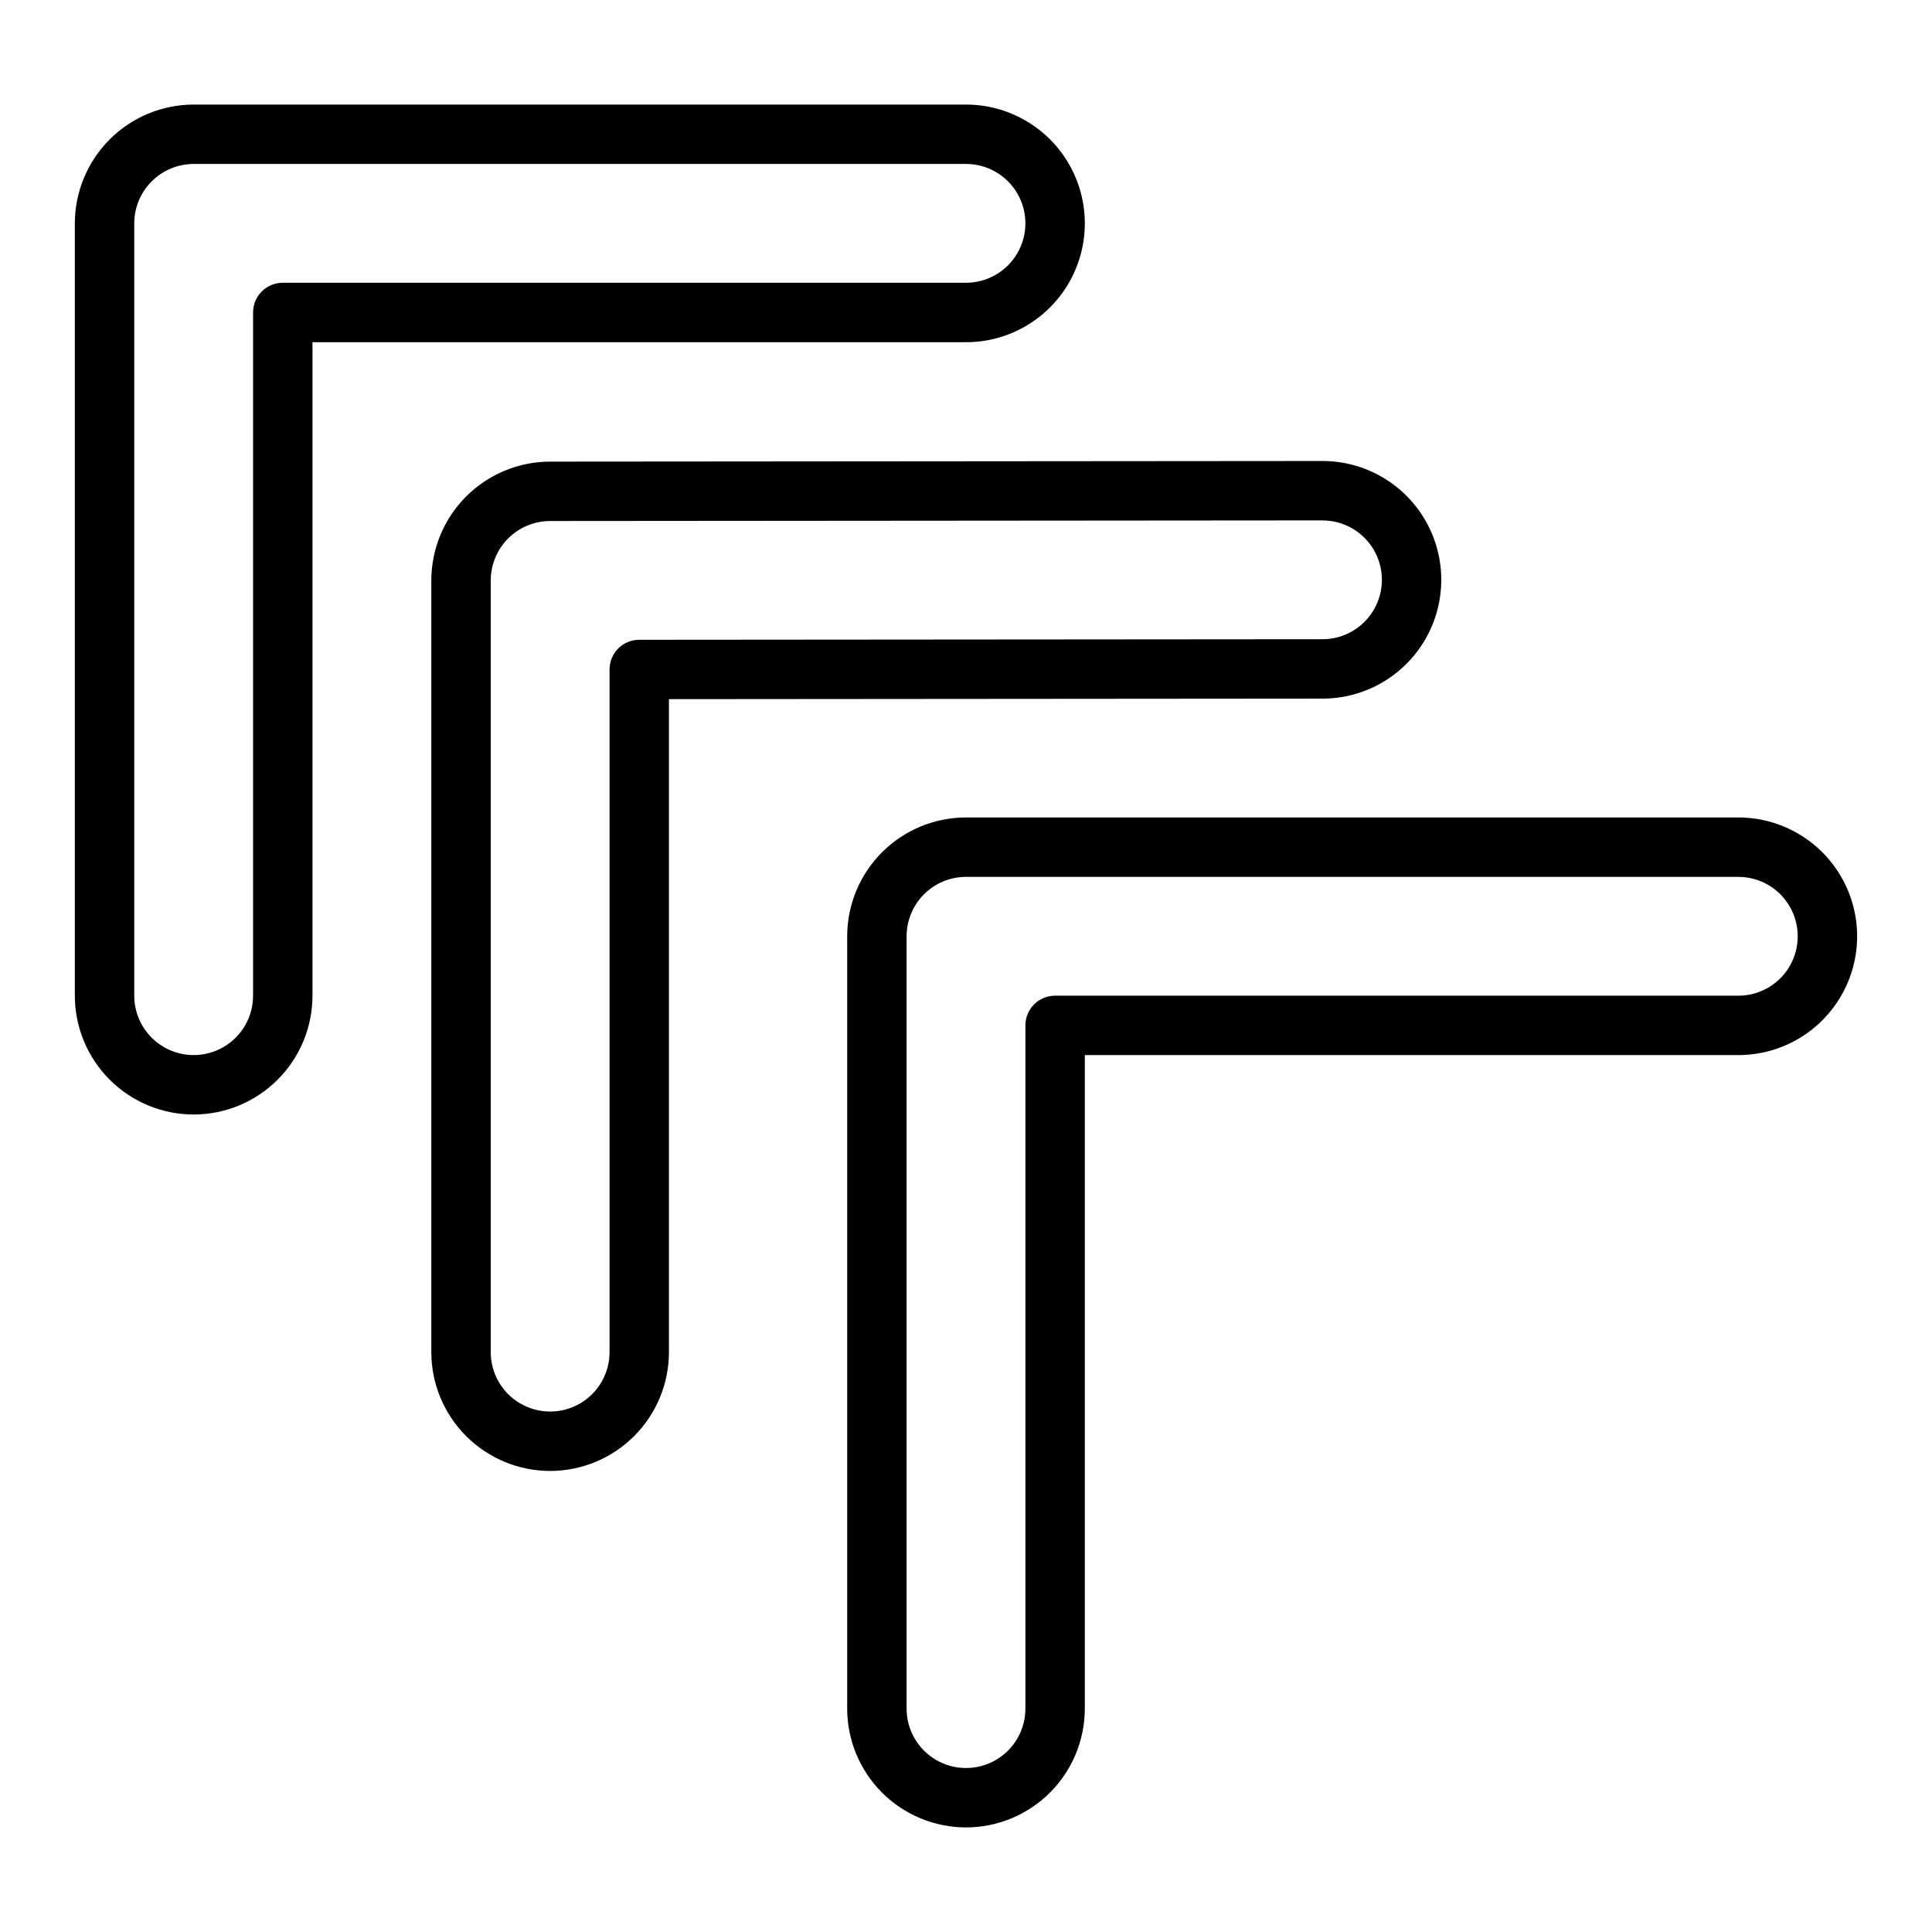
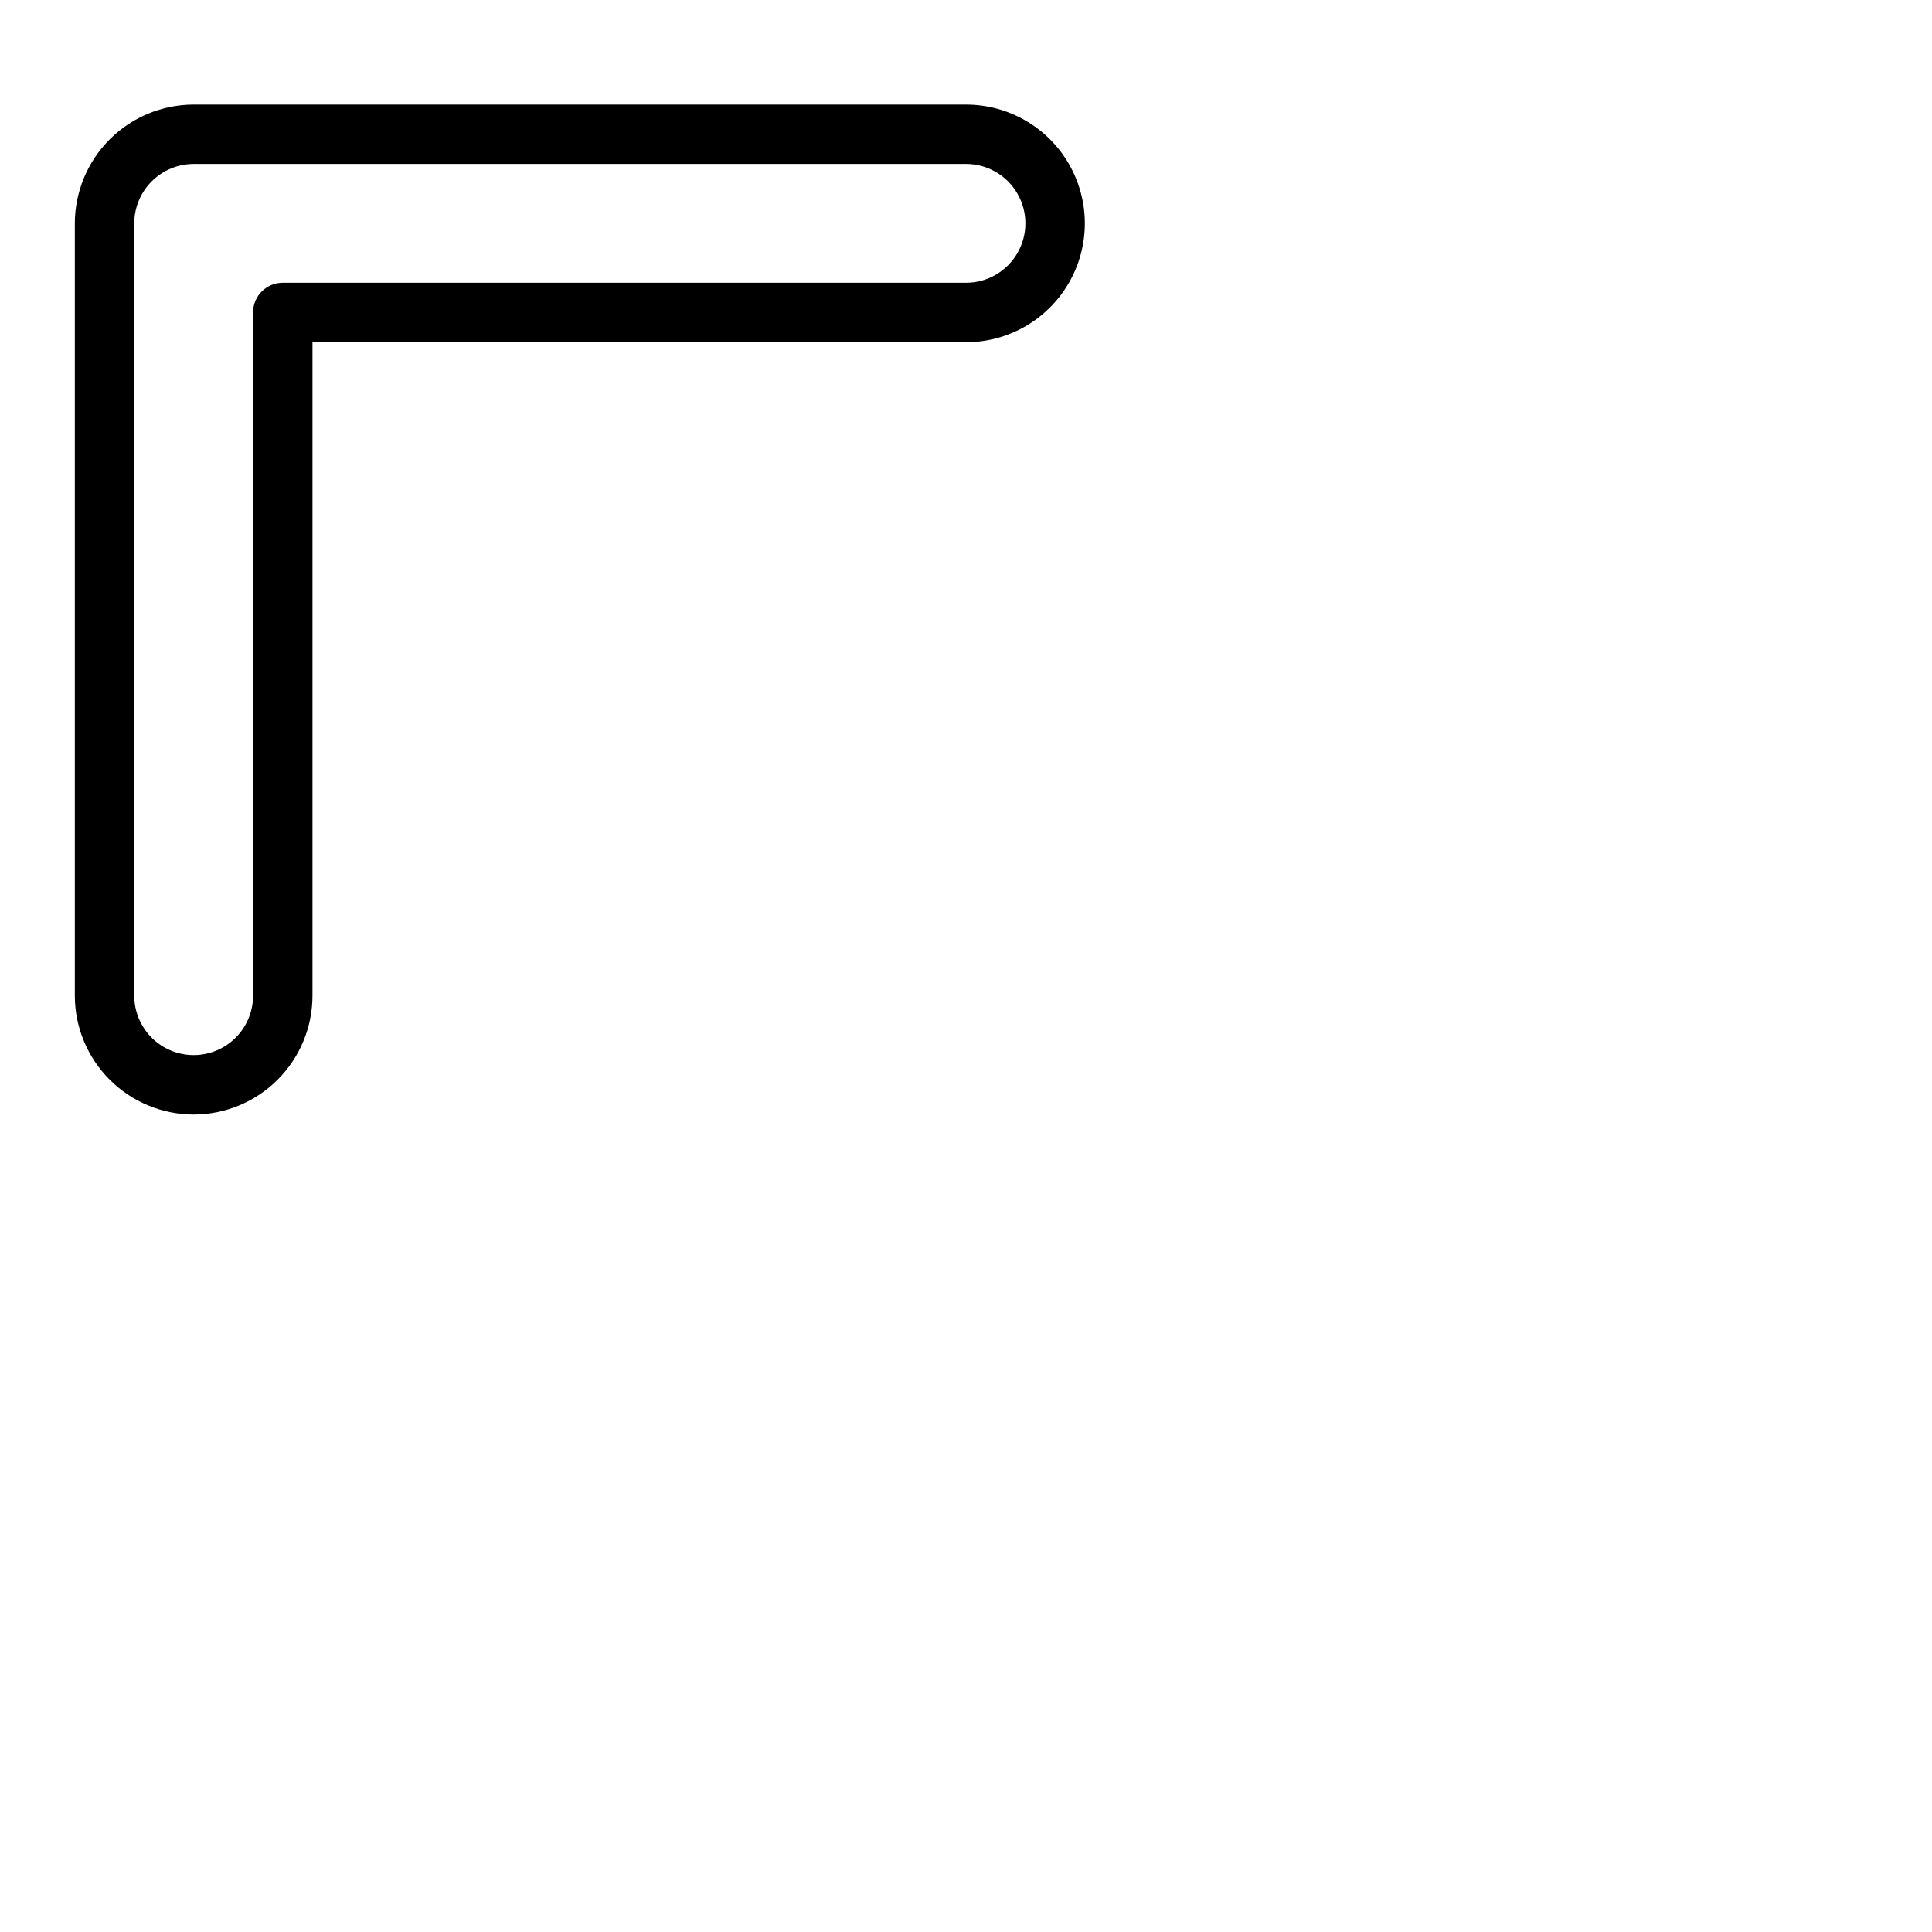
<svg xmlns="http://www.w3.org/2000/svg" fill="#000000" width="800px" height="800px" version="1.1" viewBox="144 144 512 512">
  <g>
    <path d="m195.32 439.36c-8.348-0.012-16.352-3.332-22.254-9.234-5.902-5.902-9.223-13.906-9.234-22.254v-204.67c0.012-8.348 3.332-16.352 9.234-22.258 5.902-5.902 13.906-9.223 22.254-9.23h204.68c11.25 0 21.645 6 27.27 15.742s5.625 21.746 0 31.488c-5.625 9.742-16.02 15.746-27.27 15.746h-173.19v173.18c-0.008 8.348-3.328 16.352-9.23 22.254-5.902 5.902-13.906 9.223-22.258 9.234zm0-251.91c-4.172 0.004-8.176 1.668-11.125 4.617-2.953 2.953-4.613 6.953-4.617 11.129v204.67c0 5.625 3 10.82 7.871 13.633s10.875 2.812 15.746 0c4.871-2.812 7.871-8.008 7.871-13.633v-181.06c0-4.348 3.523-7.871 7.871-7.871h181.06c5.625 0 10.82-3 13.633-7.871 2.812-4.871 2.812-10.875 0-15.746-2.812-4.871-8.008-7.871-13.633-7.871z" />
-     <path d="m289.79 533.82c-8.348-0.012-16.352-3.332-22.254-9.234s-9.223-13.906-9.234-22.254v-204.51c0.012-8.344 3.328-16.344 9.227-22.246 5.898-5.902 13.895-9.227 22.238-9.242l204.67-0.164c11.25-0.012 21.648 5.981 27.281 15.719s5.644 21.742 0.027 31.488c-5.617 9.75-16.008 15.758-27.258 15.766l-173.21 0.141v173.05c-0.008 8.348-3.328 16.352-9.23 22.254-5.906 5.902-13.91 9.223-22.258 9.234zm204.67-251.91-204.68 0.164c-4.172 0.008-8.172 1.672-11.117 4.621-2.949 2.953-4.609 6.953-4.613 11.125v204.51c0 5.625 3 10.82 7.871 13.633 4.871 2.812 10.871 2.812 15.746 0 4.871-2.812 7.871-8.008 7.871-13.633v-180.91c0-4.344 3.519-7.867 7.863-7.871l181.08-0.145c5.625-0.004 10.82-3.004 13.629-7.879 2.812-4.871 2.809-10.871-0.004-15.742-2.816-4.871-8.016-7.871-13.641-7.867z" />
-     <path d="m400 628.29c-8.352-0.012-16.352-3.332-22.258-9.234-5.902-5.902-9.223-13.906-9.23-22.254v-204.68c0.008-8.348 3.328-16.352 9.23-22.254 5.906-5.902 13.906-9.223 22.258-9.234h204.67c11.25 0 21.645 6.004 27.27 15.746 5.625 9.742 5.625 21.746 0 31.488-5.625 9.742-16.02 15.742-27.27 15.742h-173.18v173.19c-0.012 8.348-3.332 16.352-9.234 22.254-5.902 5.902-13.906 9.223-22.254 9.234zm0-251.91c-4.176 0.004-8.176 1.664-11.129 4.617-2.953 2.949-4.613 6.953-4.617 11.125v204.68c0 5.625 3 10.82 7.871 13.633s10.875 2.812 15.746 0 7.871-8.008 7.871-13.633v-181.06c0-4.348 3.523-7.871 7.871-7.871h181.06c5.625 0 10.82-3 13.633-7.871s2.812-10.875 0-15.746-8.008-7.871-13.633-7.871z" />
  </g>
</svg>